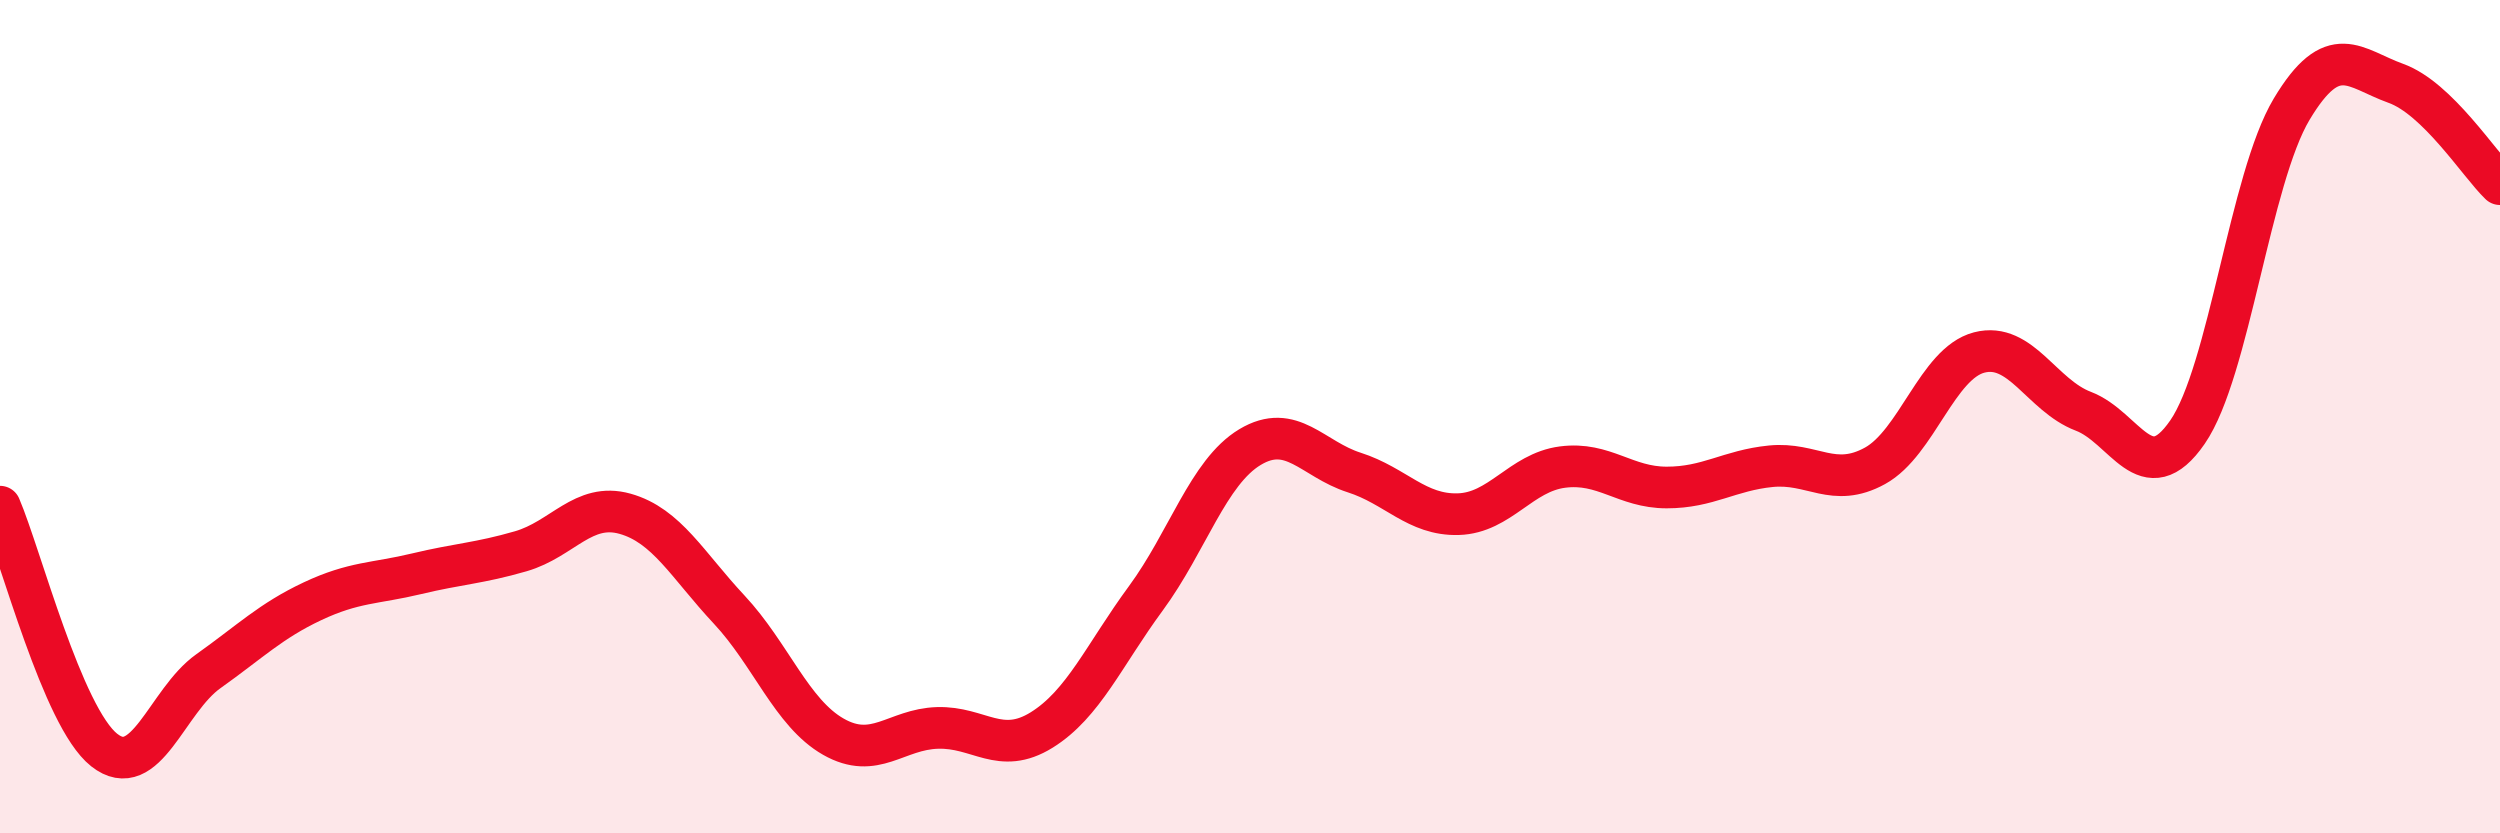
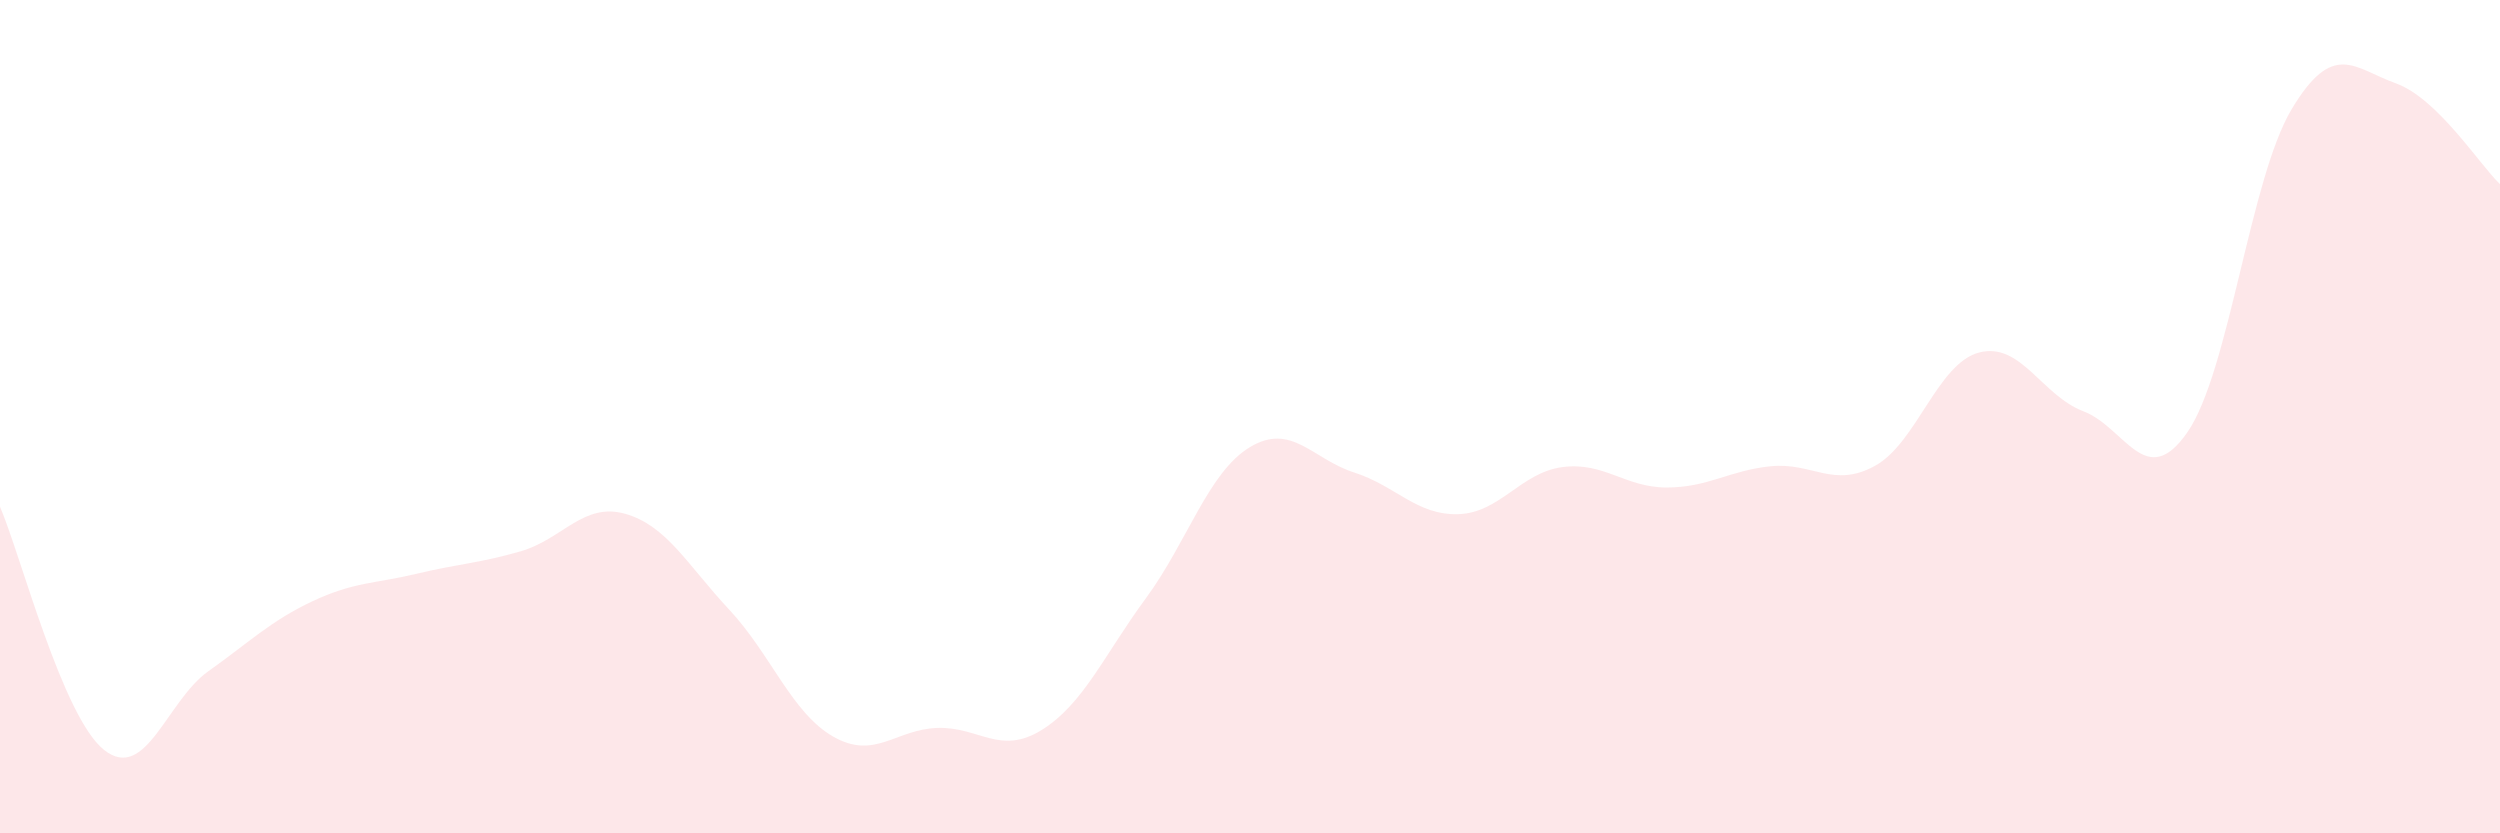
<svg xmlns="http://www.w3.org/2000/svg" width="60" height="20" viewBox="0 0 60 20">
  <path d="M 0,12.16 C 0.5,13.33 1.5,17.21 2.5,18 C 3.5,18.79 4,16.82 5,16.11 C 6,15.4 6.5,14.9 7.5,14.43 C 8.5,13.96 9,14.01 10,13.77 C 11,13.53 11.5,13.52 12.5,13.23 C 13.5,12.94 14,12.05 15,12.33 C 16,12.61 16.5,13.56 17.5,14.63 C 18.5,15.7 19,17.11 20,17.68 C 21,18.25 21.5,17.5 22.5,17.47 C 23.5,17.44 24,18.14 25,17.52 C 26,16.9 26.5,15.72 27.5,14.36 C 28.5,13 29,11.33 30,10.73 C 31,10.13 31.5,11.02 32.5,11.34 C 33.5,11.66 34,12.37 35,12.34 C 36,12.31 36.5,11.34 37.5,11.21 C 38.5,11.08 39,11.7 40,11.7 C 41,11.7 41.5,11.29 42.5,11.19 C 43.5,11.09 44,11.73 45,11.18 C 46,10.63 46.5,8.72 47.5,8.46 C 48.5,8.2 49,9.49 50,9.87 C 51,10.25 51.5,11.82 52.5,10.37 C 53.5,8.92 54,4.29 55,2.62 C 56,0.95 56.5,1.64 57.5,2 C 58.5,2.36 59.5,3.94 60,4.42L60 20L0 20Z" fill="#EB0A25" opacity="0.1" stroke-linecap="round" stroke-linejoin="round" />
-   <path d="M 0,12.16 C 0.5,13.33 1.5,17.21 2.5,18 C 3.5,18.79 4,16.82 5,16.11 C 6,15.4 6.5,14.9 7.5,14.43 C 8.5,13.96 9,14.01 10,13.77 C 11,13.53 11.5,13.52 12.5,13.23 C 13.5,12.94 14,12.05 15,12.33 C 16,12.61 16.5,13.56 17.5,14.63 C 18.5,15.7 19,17.11 20,17.68 C 21,18.25 21.5,17.5 22.5,17.47 C 23.5,17.44 24,18.14 25,17.52 C 26,16.9 26.5,15.72 27.5,14.36 C 28.5,13 29,11.33 30,10.73 C 31,10.13 31.5,11.02 32.5,11.34 C 33.5,11.66 34,12.37 35,12.34 C 36,12.31 36.5,11.34 37.5,11.21 C 38.5,11.08 39,11.7 40,11.7 C 41,11.7 41.5,11.29 42.5,11.19 C 43.5,11.09 44,11.73 45,11.18 C 46,10.63 46.5,8.72 47.5,8.46 C 48.5,8.2 49,9.49 50,9.87 C 51,10.25 51.5,11.82 52.5,10.37 C 53.5,8.92 54,4.29 55,2.62 C 56,0.95 56.5,1.64 57.5,2 C 58.5,2.36 59.5,3.94 60,4.42" stroke="#EB0A25" stroke-width="1" fill="none" stroke-linecap="round" stroke-linejoin="round" />
</svg>